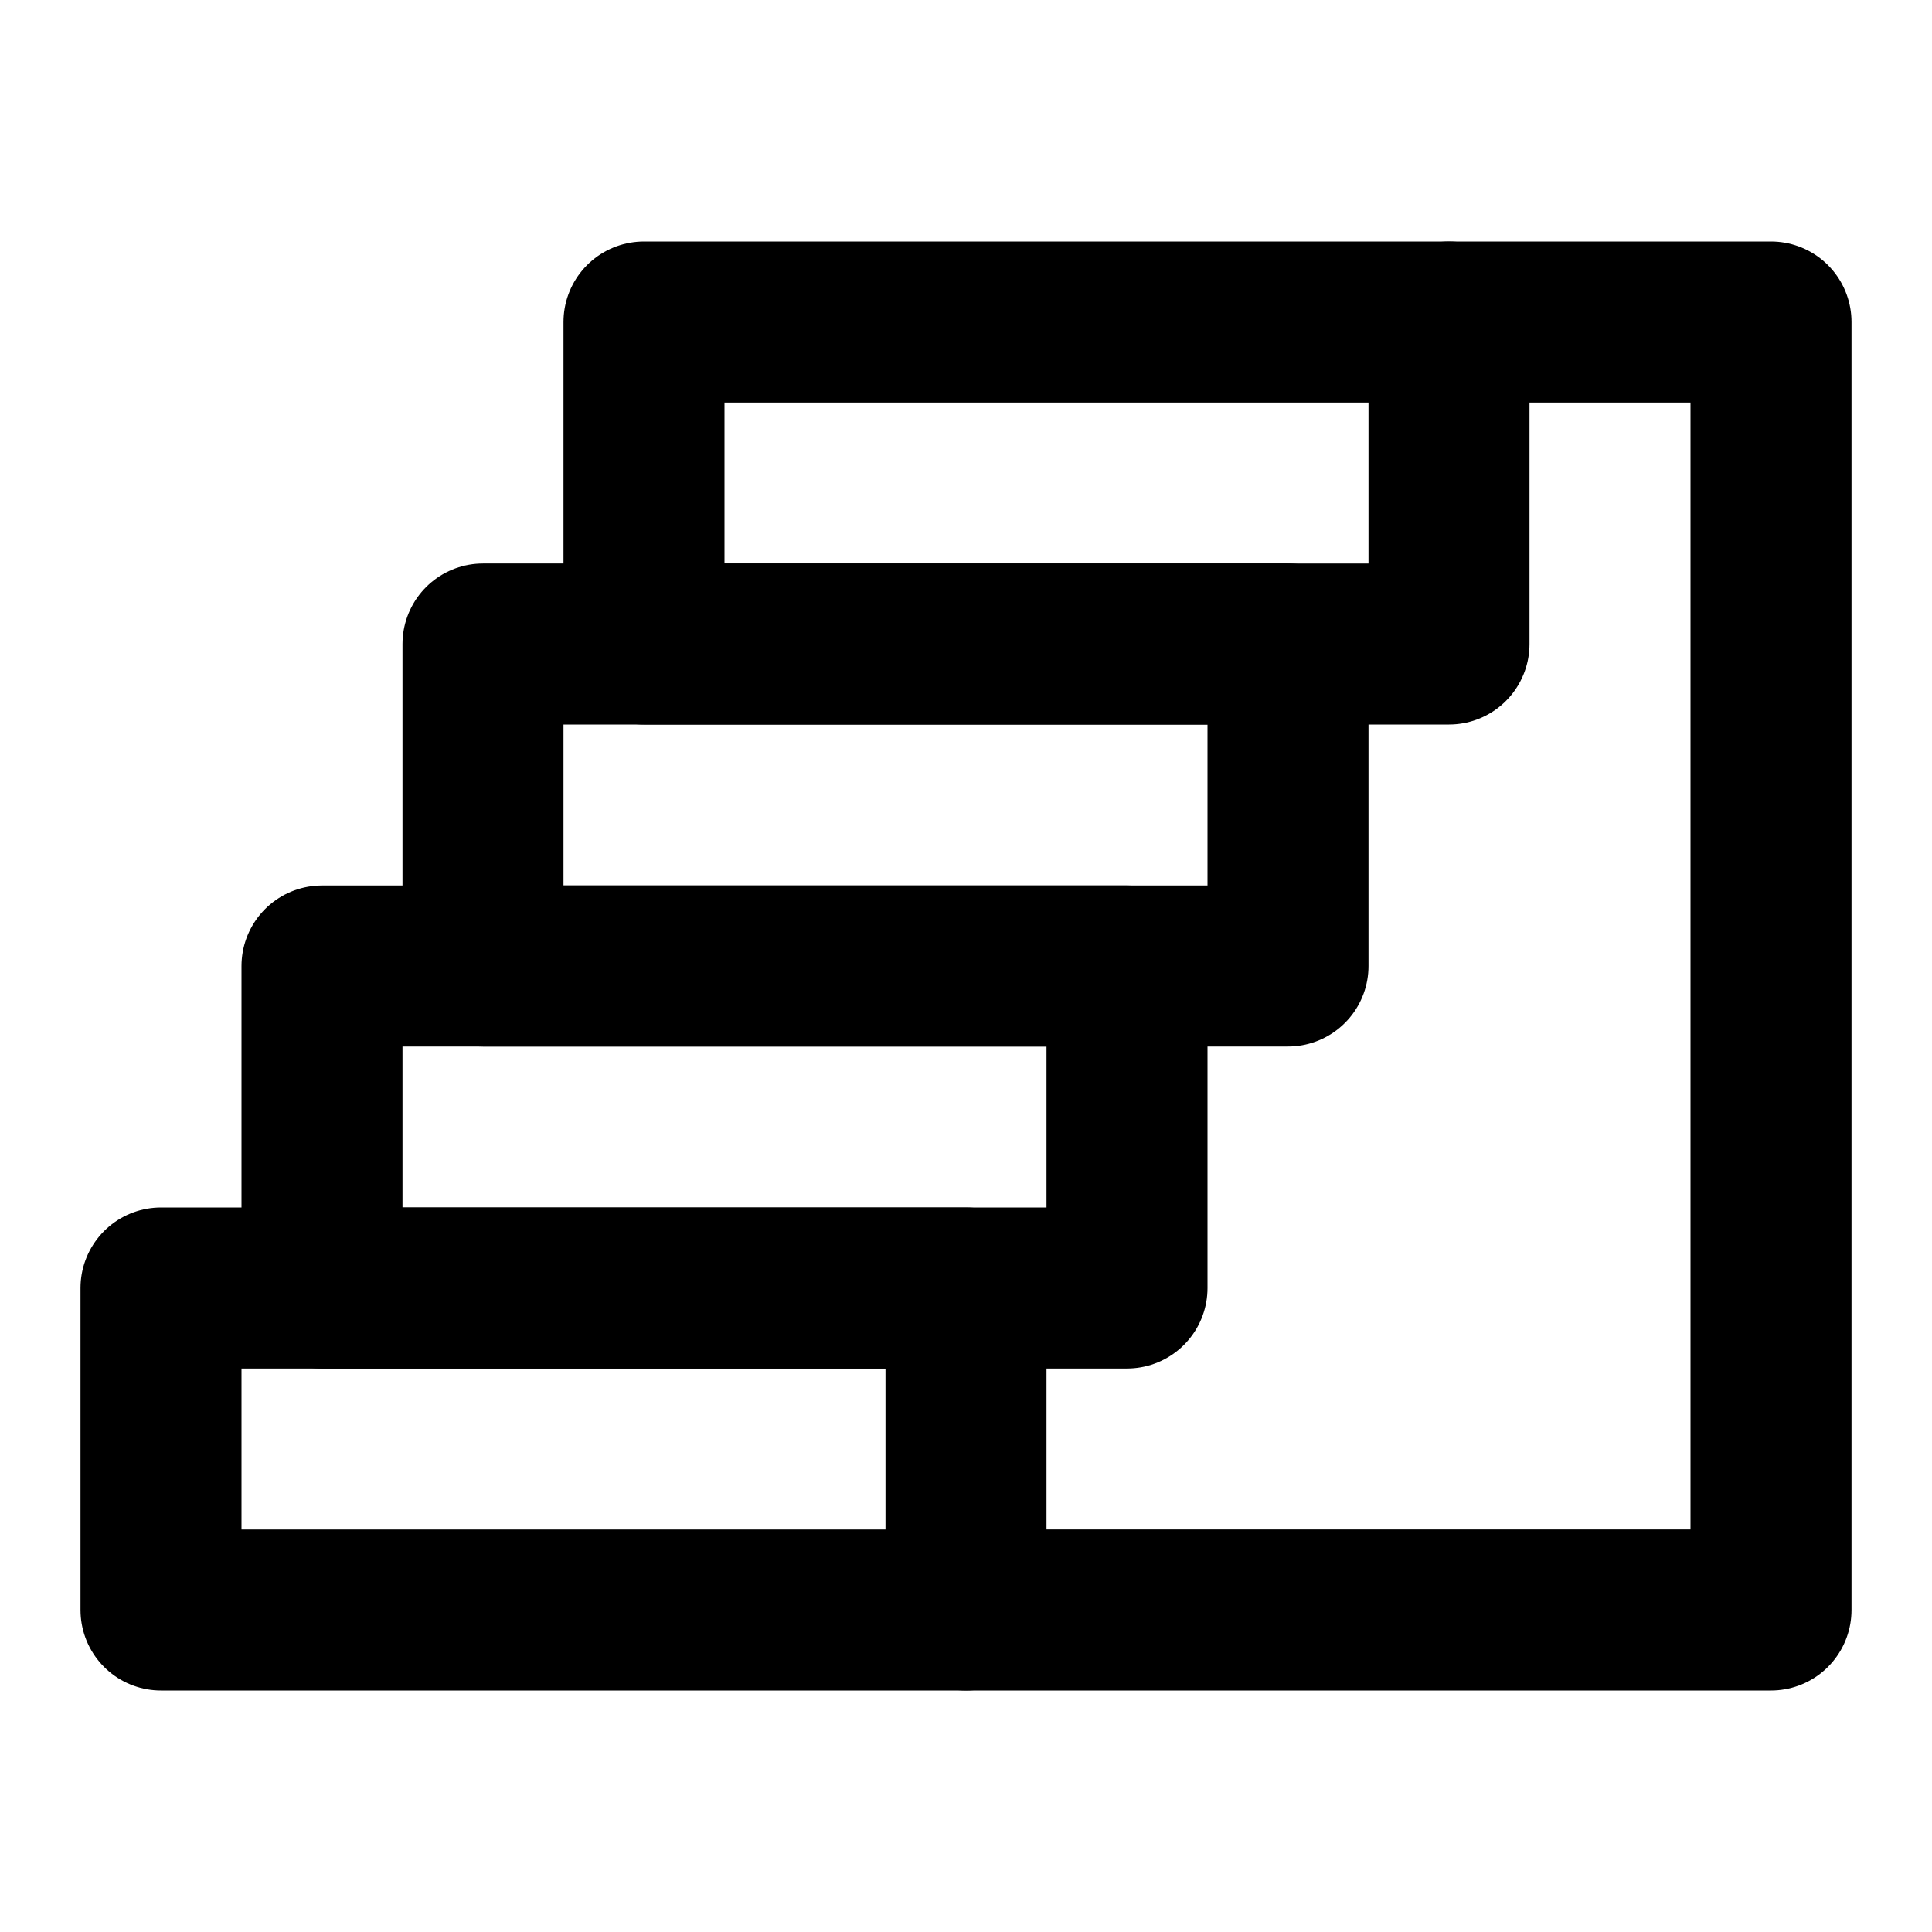
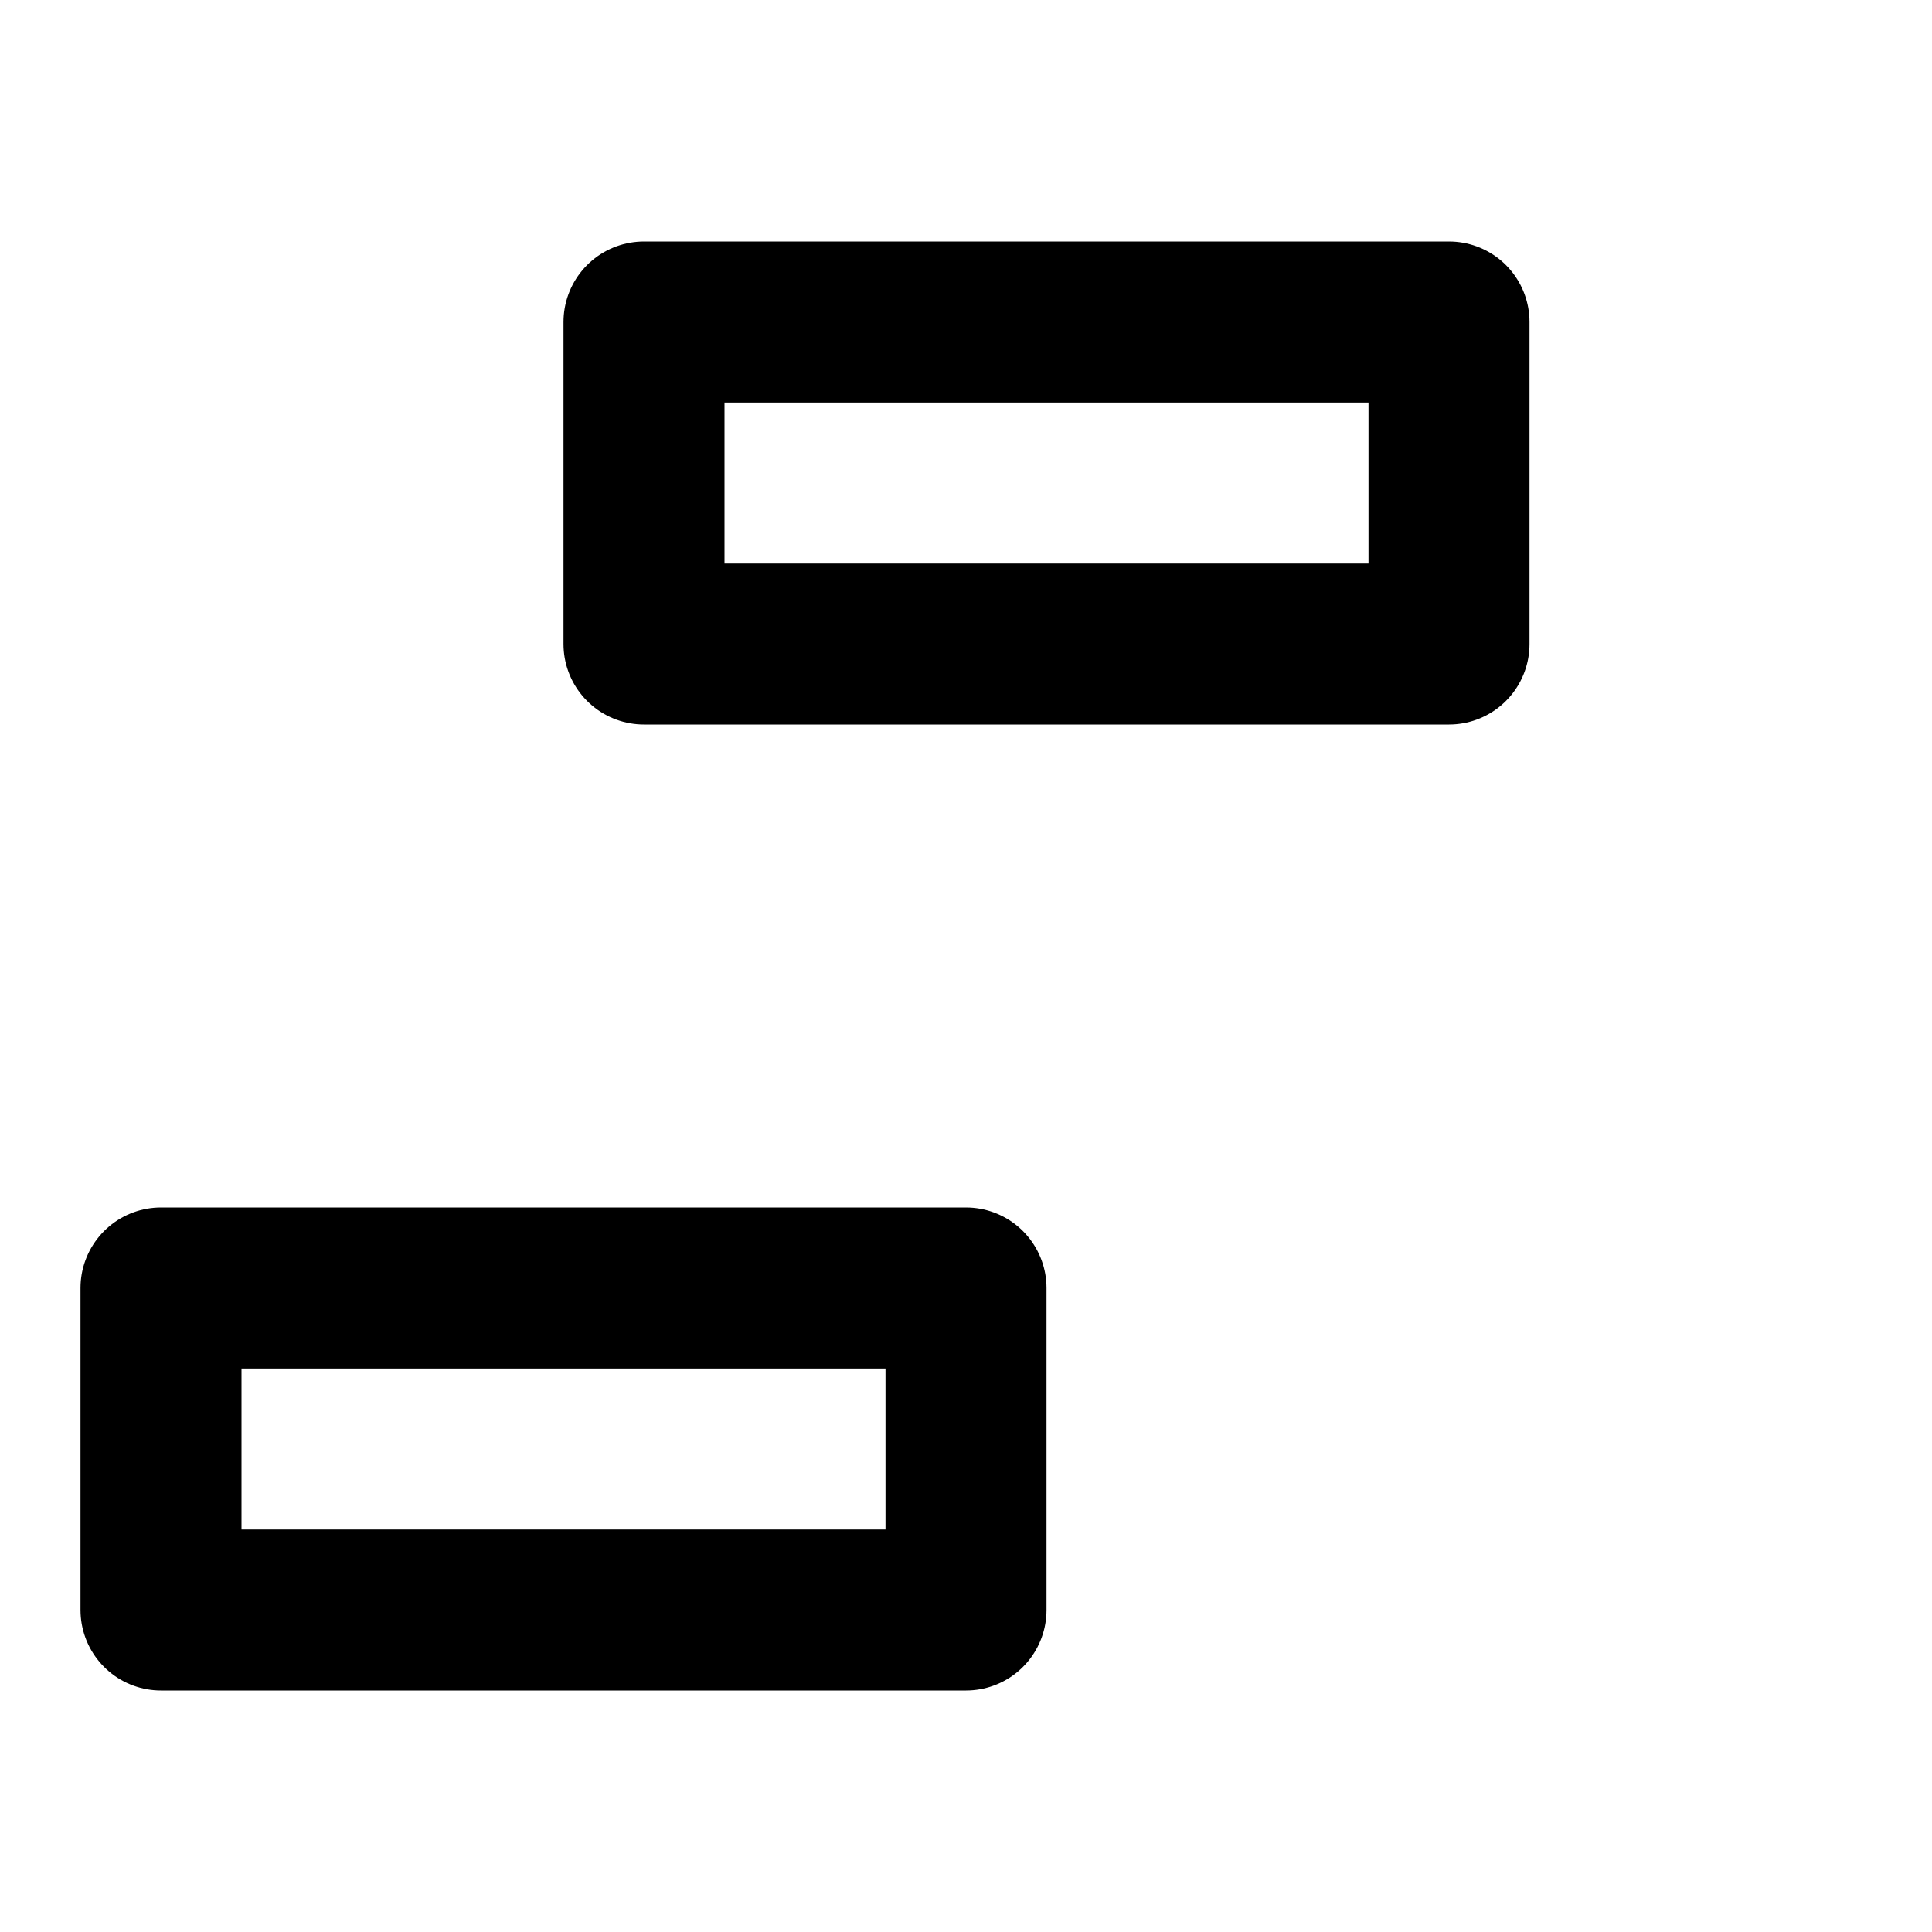
<svg xmlns="http://www.w3.org/2000/svg" class="lucide lucide-stairs" width="24" height="24" viewBox="0 0 24 24" fill="none" stroke="currentColor" stroke-width="2" stroke-linecap="round" stroke-linejoin="round">
  <rect width="10" height="4" x="2" y="16" />
-   <rect width="10" height="4" x="4" y="12" />
-   <rect width="10" height="4" x="6" y="8" />
  <rect width="10" height="4" x="8" y="4" />
-   <path d="M12 20h10V4h-4" />
</svg>